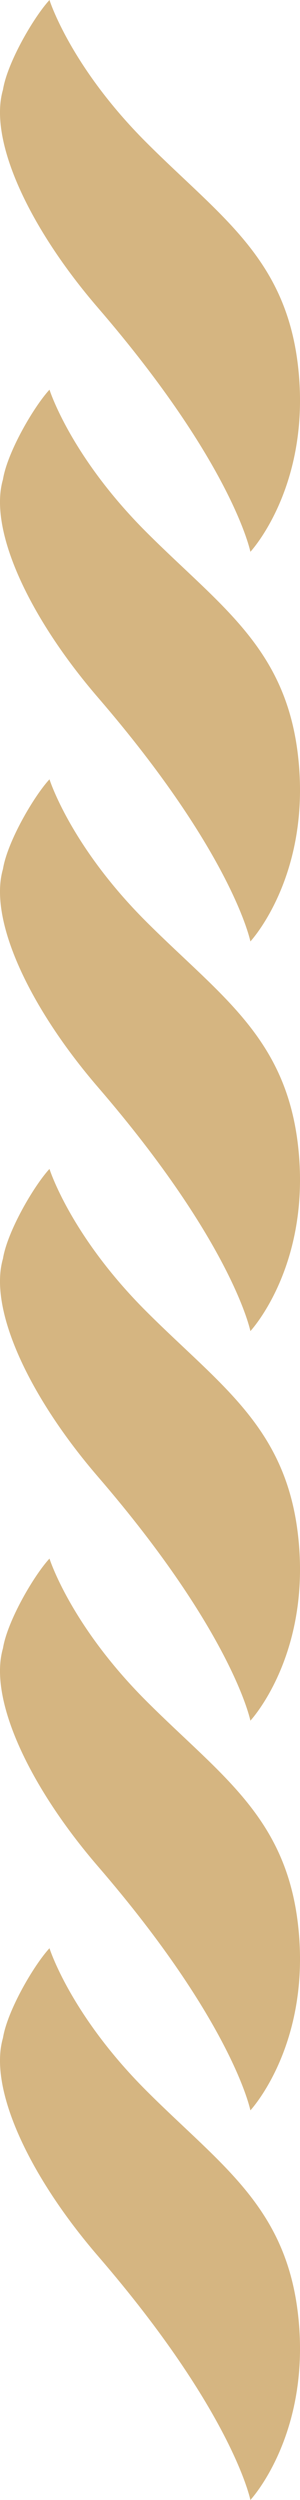
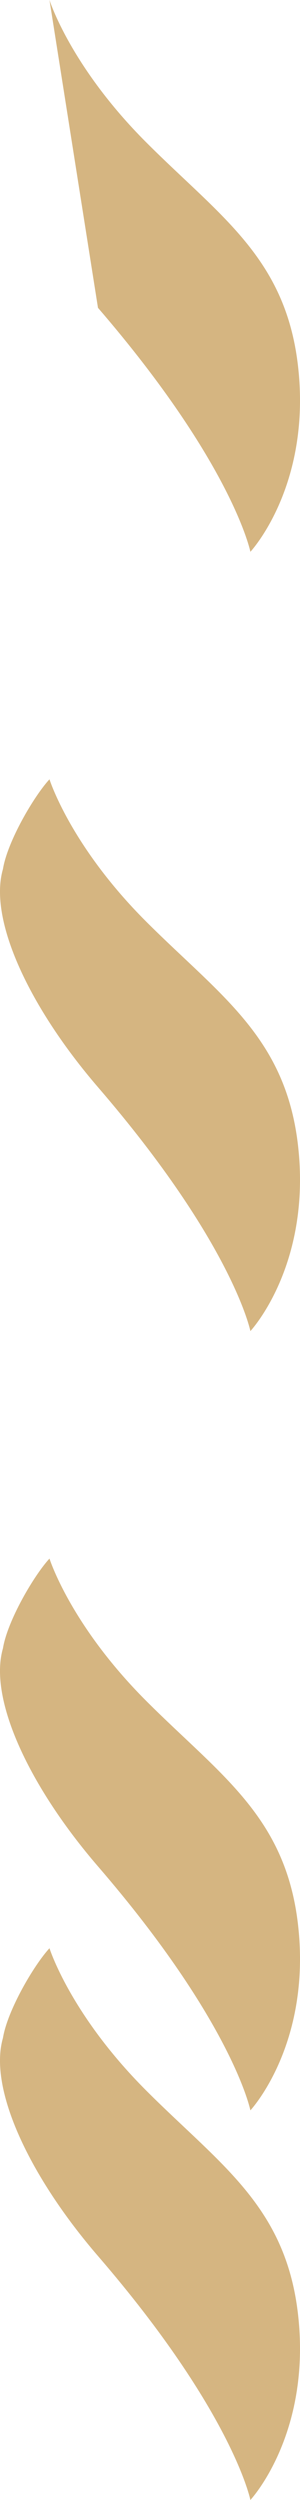
<svg xmlns="http://www.w3.org/2000/svg" id="81b1953c-97aa-4865-b8bb-177fb67ffa8d" data-name="Laag 1" viewBox="0 0 158.67 1319.25">
  <defs>
    <style>.fbdd2878-9eb3-435d-ad7c-ea2ae2daf368{fill:#d5b581;}</style>
  </defs>
  <title>Tekengebied 6</title>
-   <path class="fbdd2878-9eb3-435d-ad7c-ea2ae2daf368" d="M26.17,616.84s11,35.07,51.24,75.22,75.46,62.08,80.67,122.53S132.43,908,132.43,908s-9.16-45.91-80.61-128.72c-35.88-41.59-58.07-88-50.26-115.09,2.38-14.56,16.38-38.43,24.61-47.37" />
  <path class="fbdd2878-9eb3-435d-ad7c-ea2ae2daf368" d="M26.17,411.23s11,35.07,51.24,75.19S152.87,548.53,158.08,609s-25.65,93.43-25.65,93.43-9.16-45.92-80.61-128.72C15.94,532.09-6.25,485.63,1.56,458.6c2.38-14.6,16.38-38.46,24.61-47.37" />
-   <path class="fbdd2878-9eb3-435d-ad7c-ea2ae2daf368" d="M26.17,205.61s11,35,51.24,75.19,75.46,62.08,80.67,122.53-25.65,93.47-25.65,93.47-9.16-45.92-80.61-128.72C15.94,326.48-6.25,280,1.56,253c2.38-14.59,16.38-38.45,24.61-47.37" />
-   <path class="fbdd2878-9eb3-435d-ad7c-ea2ae2daf368" d="M26.17,0s11,35,51.24,75.19,75.46,62.08,80.67,122.53-25.65,93.47-25.65,93.47-9.16-45.95-80.61-128.75C15.94,120.87-6.25,74.41,1.56,47.37,3.94,32.78,17.94,8.91,26.17,0" />
+   <path class="fbdd2878-9eb3-435d-ad7c-ea2ae2daf368" d="M26.17,0s11,35,51.24,75.19,75.46,62.08,80.67,122.53-25.65,93.47-25.65,93.47-9.16-45.95-80.61-128.75" />
  <path class="fbdd2878-9eb3-435d-ad7c-ea2ae2daf368" d="M26.17,822.45s11,35,51.24,75.19,75.46,62.08,80.67,122.53-25.65,93.47-25.65,93.47-9.16-46-80.61-128.75c-35.88-41.57-58.07-88-50.26-115.07,2.38-14.59,16.38-38.45,24.61-47.37" />
  <path class="fbdd2878-9eb3-435d-ad7c-ea2ae2daf368" d="M26.17,1028.07s11,35,51.24,75.19,75.46,62.08,80.67,122.52-25.65,93.47-25.65,93.47-9.16-46-80.61-128.75c-35.88-41.57-58.07-88-50.26-115.07,2.38-14.59,16.38-38.45,24.61-47.36" />
</svg>